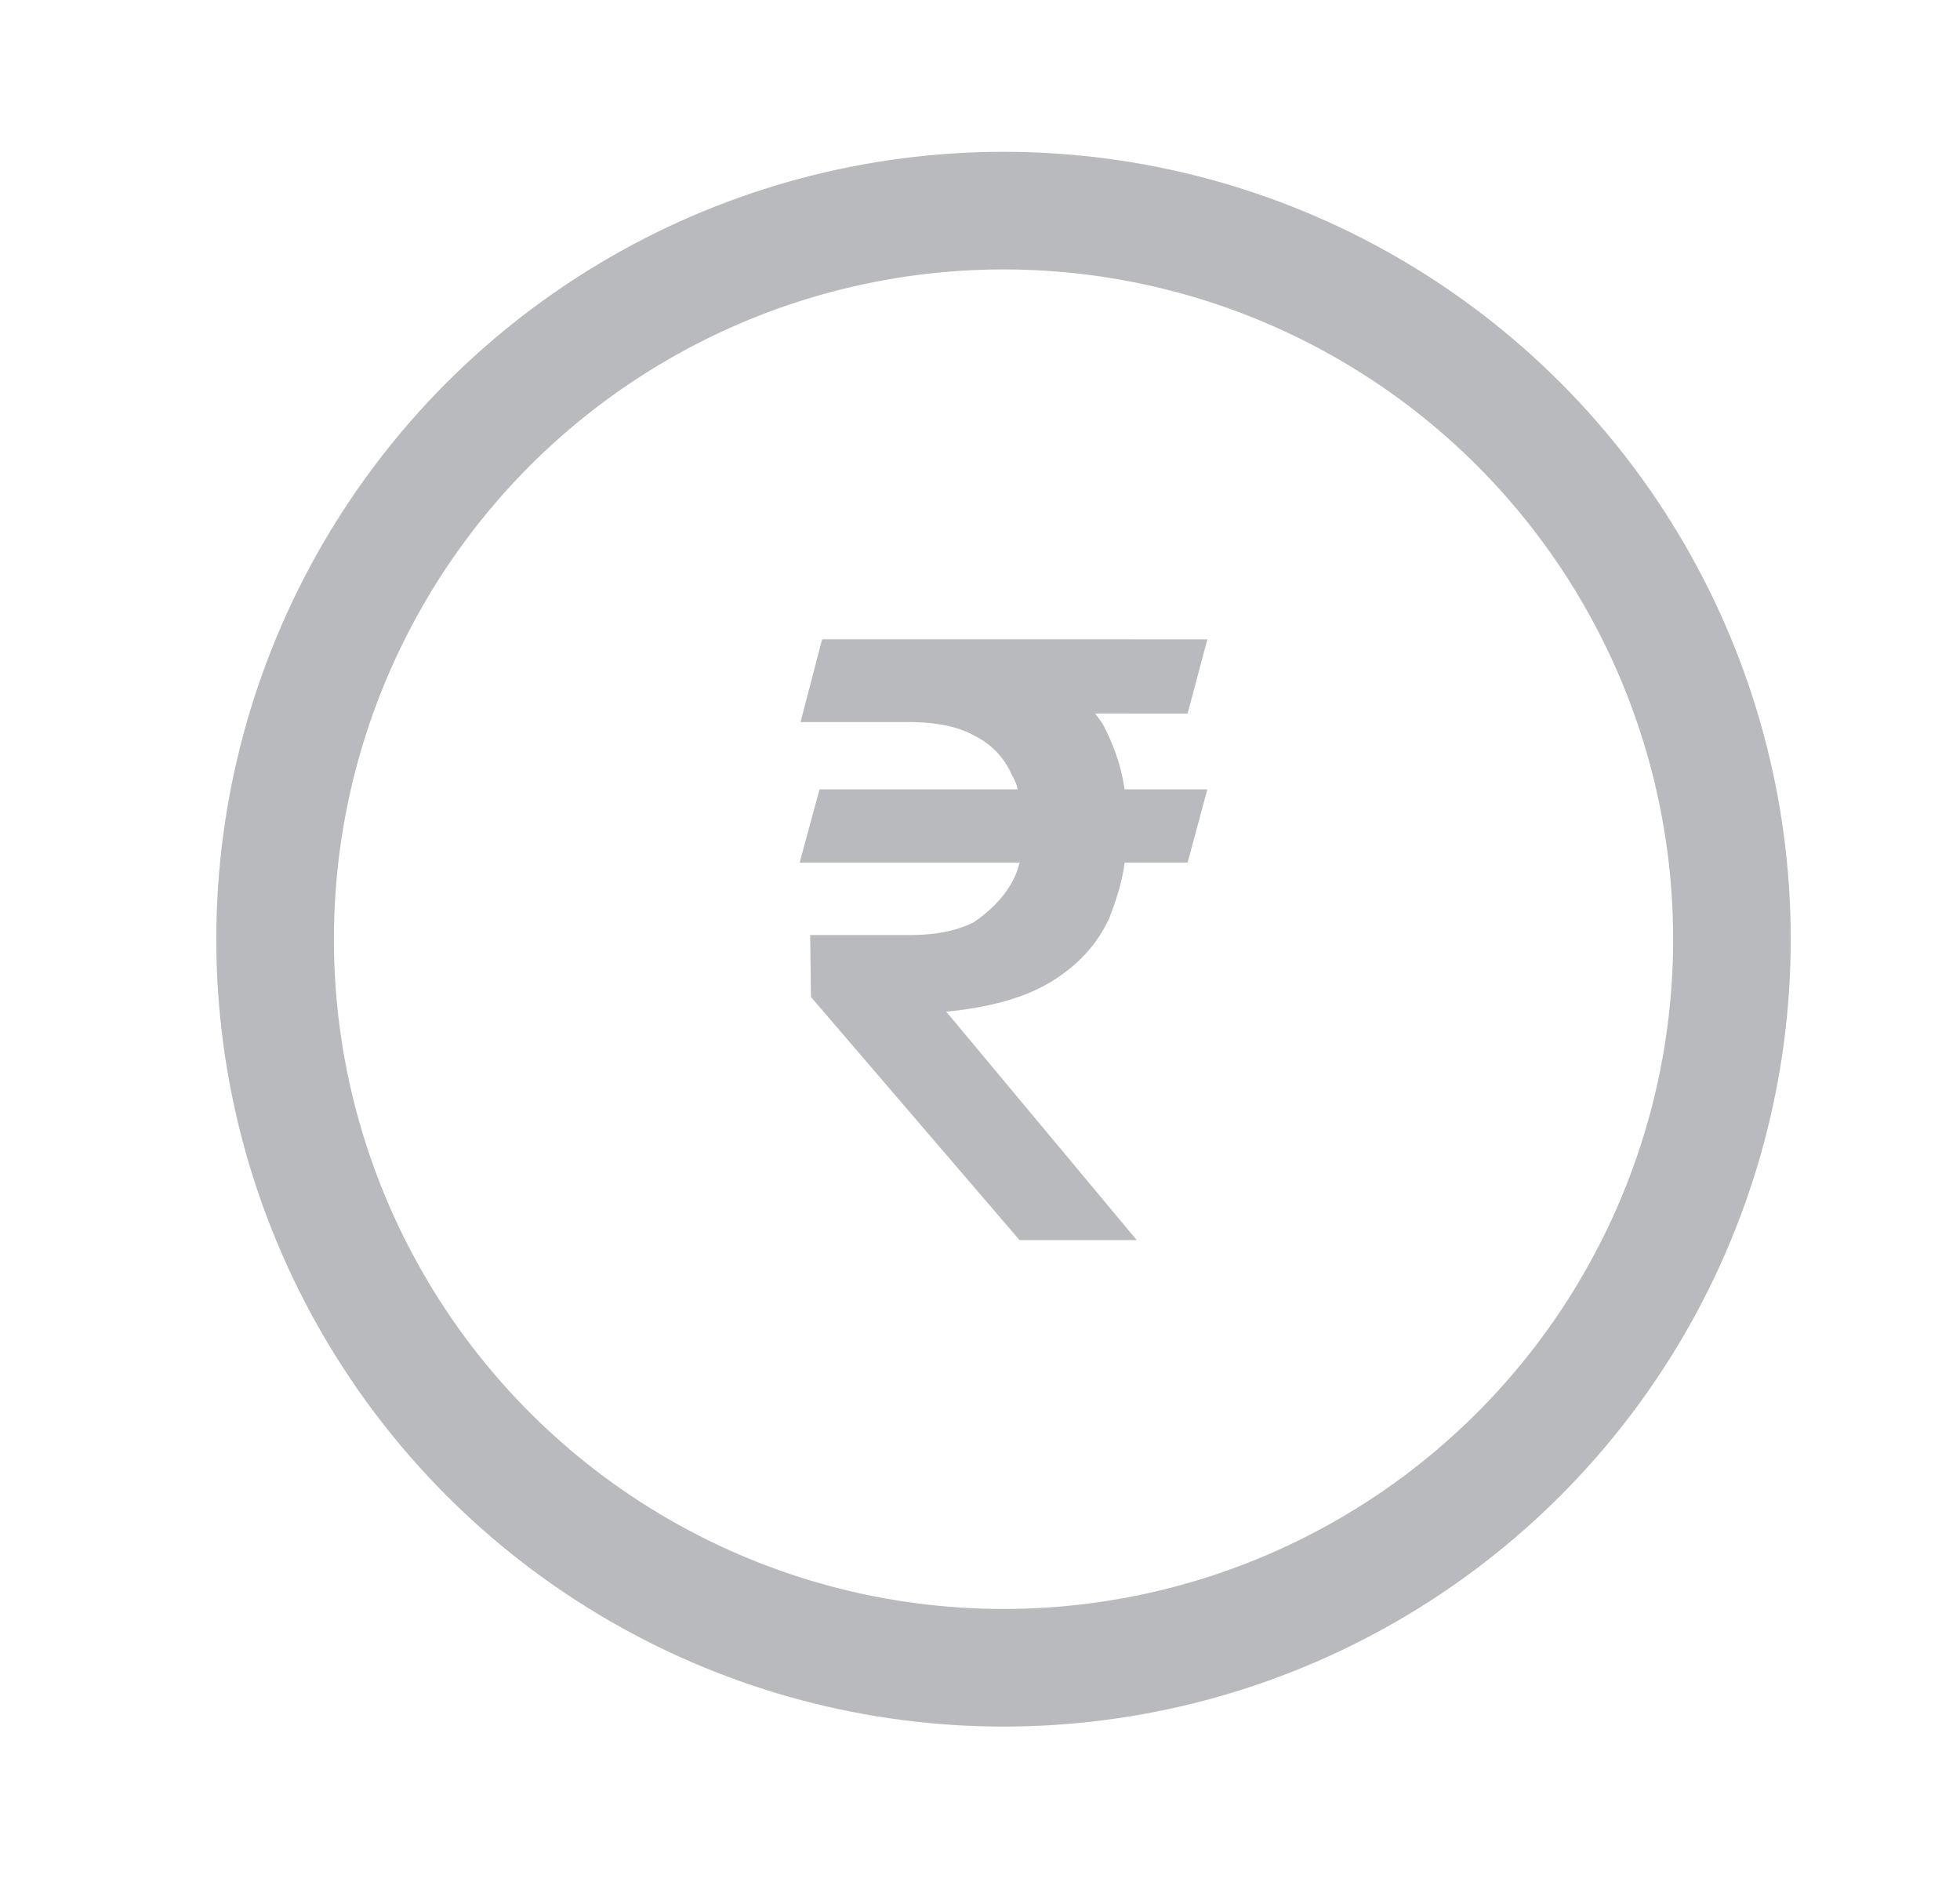
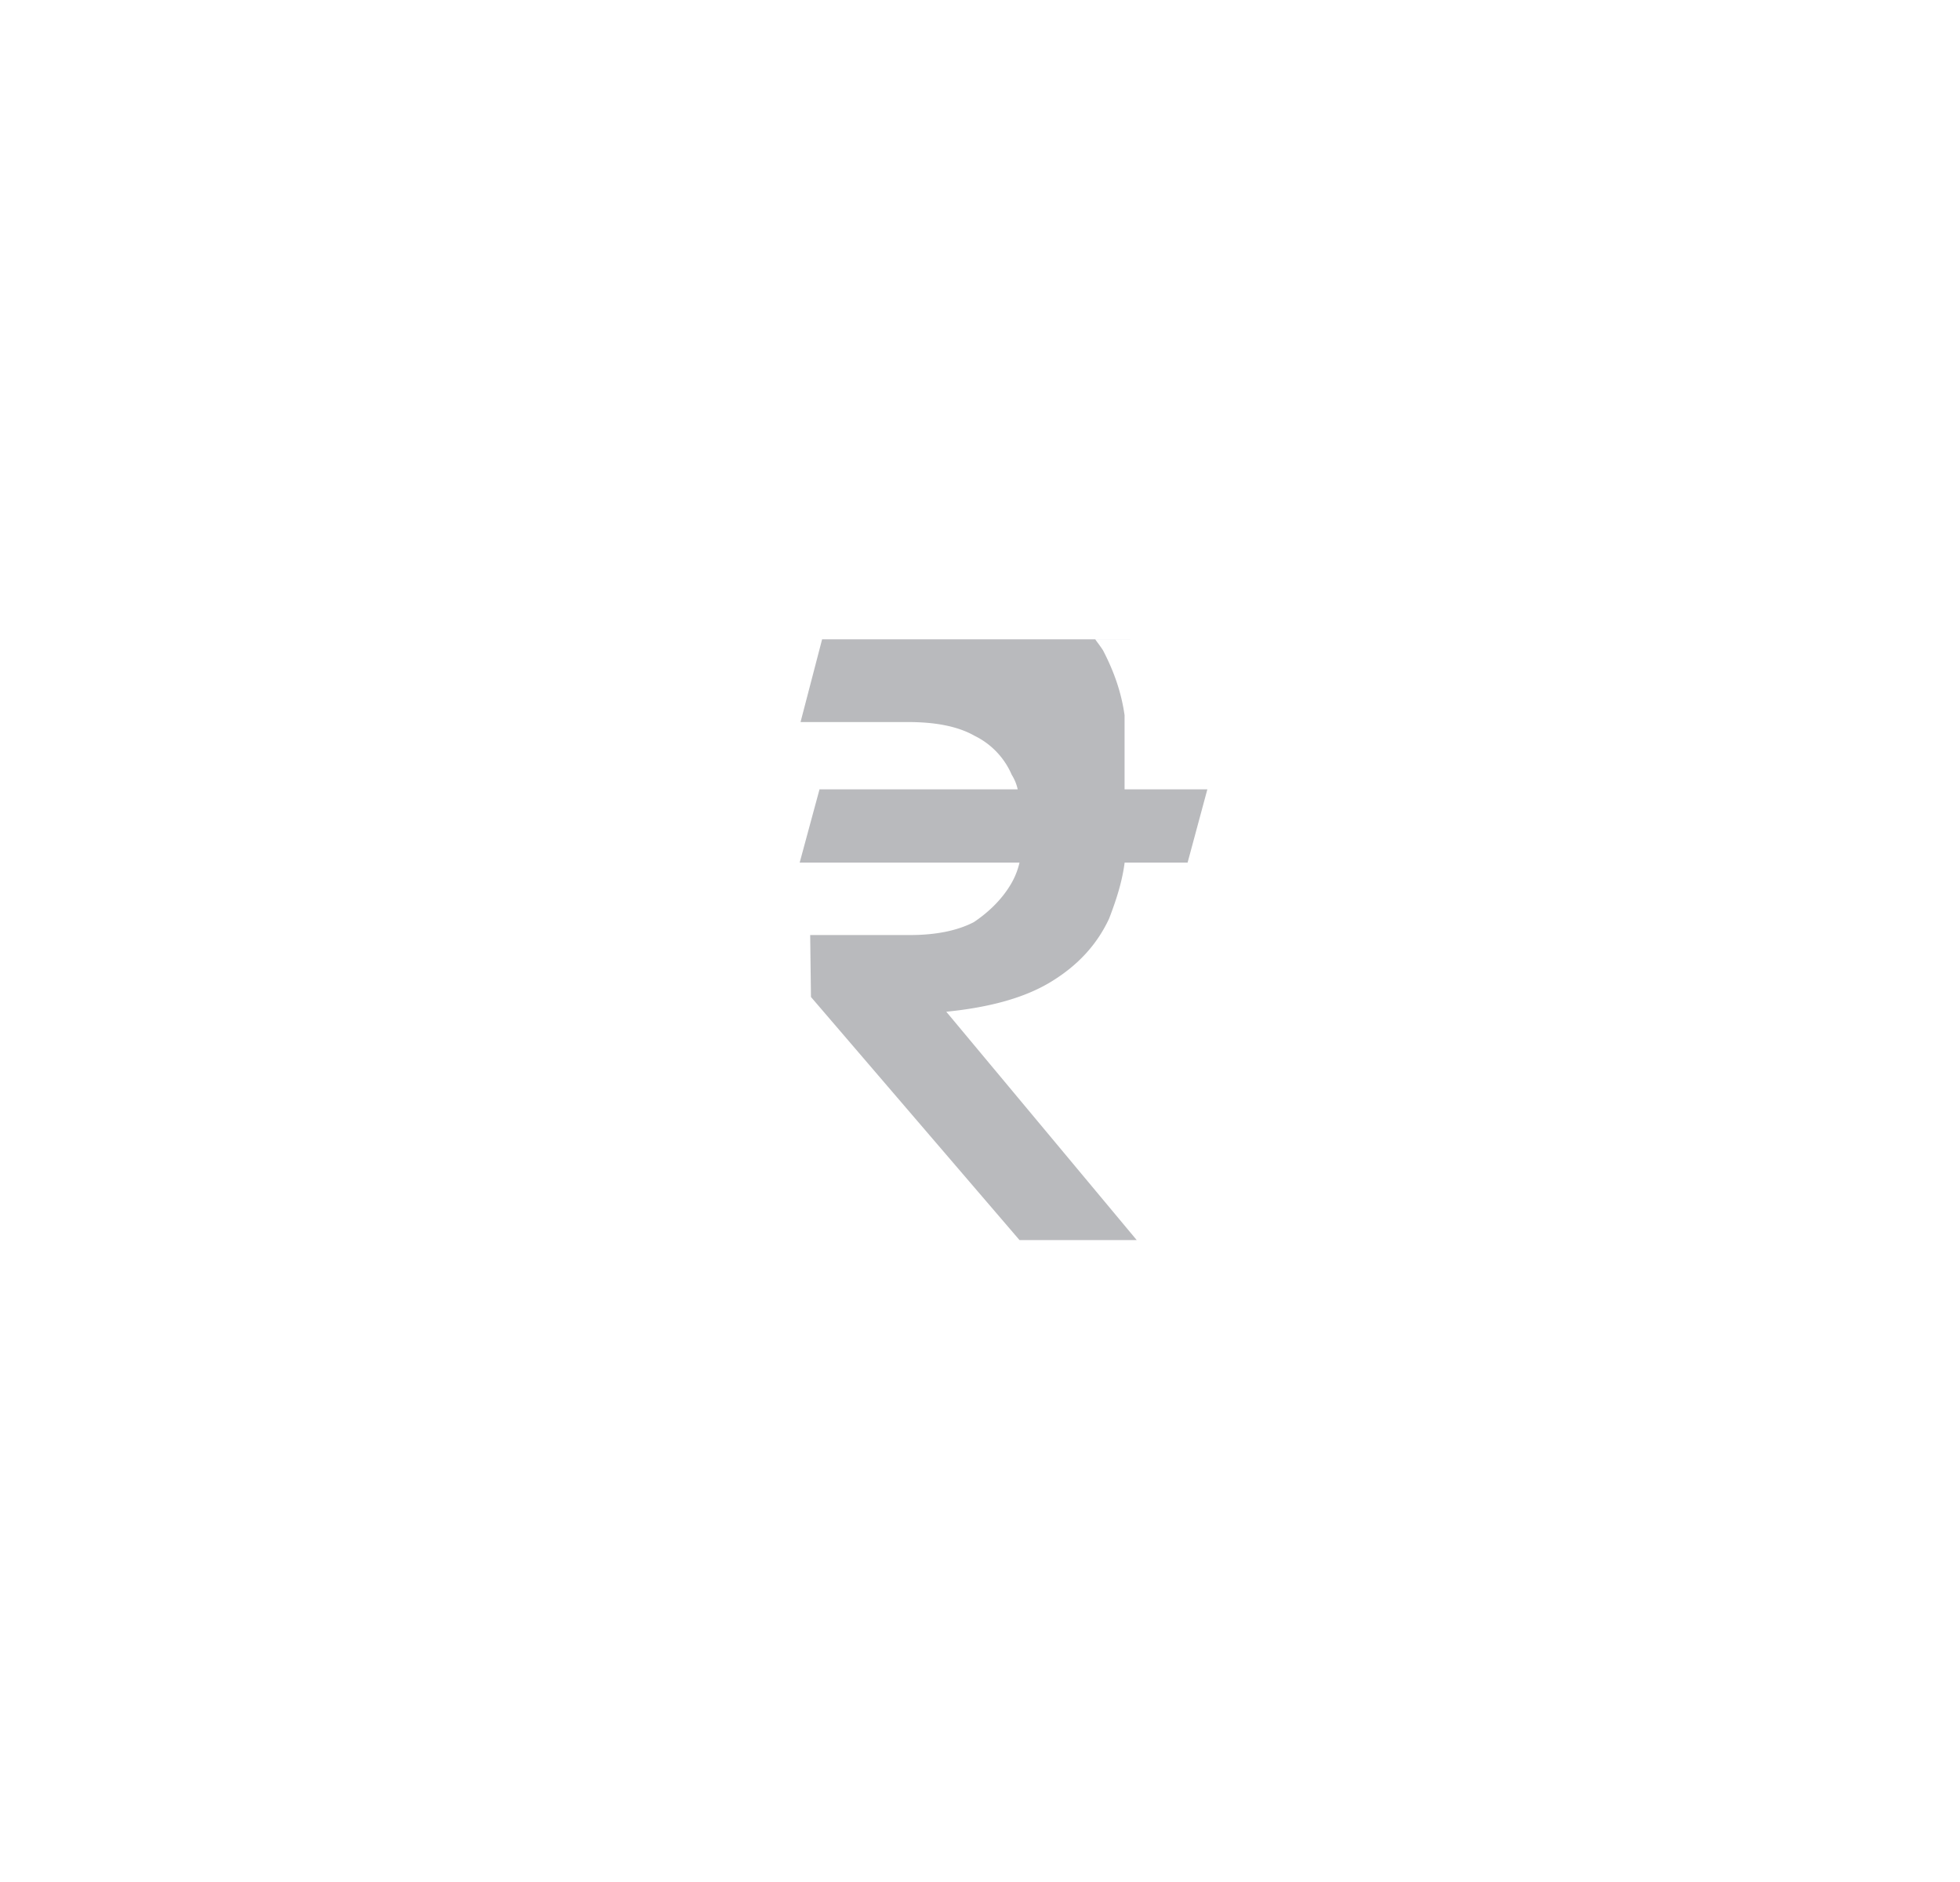
<svg xmlns="http://www.w3.org/2000/svg" width="25" height="24" fill="none">
-   <circle cx="12.8" cy="11.977" r="9.291" stroke="#B9BABD" stroke-width="1.5" stroke-linejoin="round" />
-   <path d="M14.344 10.066H15.4l-.252.934h-.803c-.033.253-.11.484-.198.714-.154.33-.395.594-.736.803-.34.209-.792.33-1.341.385l2.429 2.912h-1.495l-2.66-3.1-.01-.79h1.274c.33 0 .605-.056.814-.165.197-.132.362-.297.472-.484a.962.962 0 00.11-.275H10.2l.253-.934h2.528a.598.598 0 00-.077-.187.985.985 0 00-.472-.495c-.21-.12-.495-.176-.847-.176h-1.374l.275-1.055H15.4l-.252.946H13.97c.022.033.066.088.1.142.131.253.23.517.274.825z" fill="#B9BABD" />
+   <path d="M14.344 10.066H15.4l-.252.934h-.803c-.033.253-.11.484-.198.714-.154.33-.395.594-.736.803-.34.209-.792.33-1.341.385l2.429 2.912h-1.495l-2.66-3.1-.01-.79h1.274c.33 0 .605-.056.814-.165.197-.132.362-.297.472-.484a.962.962 0 00.11-.275H10.2l.253-.934h2.528a.598.598 0 00-.077-.187.985.985 0 00-.472-.495c-.21-.12-.495-.176-.847-.176h-1.374l.275-1.055H15.4H13.97c.022.033.066.088.1.142.131.253.23.517.274.825z" fill="#B9BABD" />
</svg>